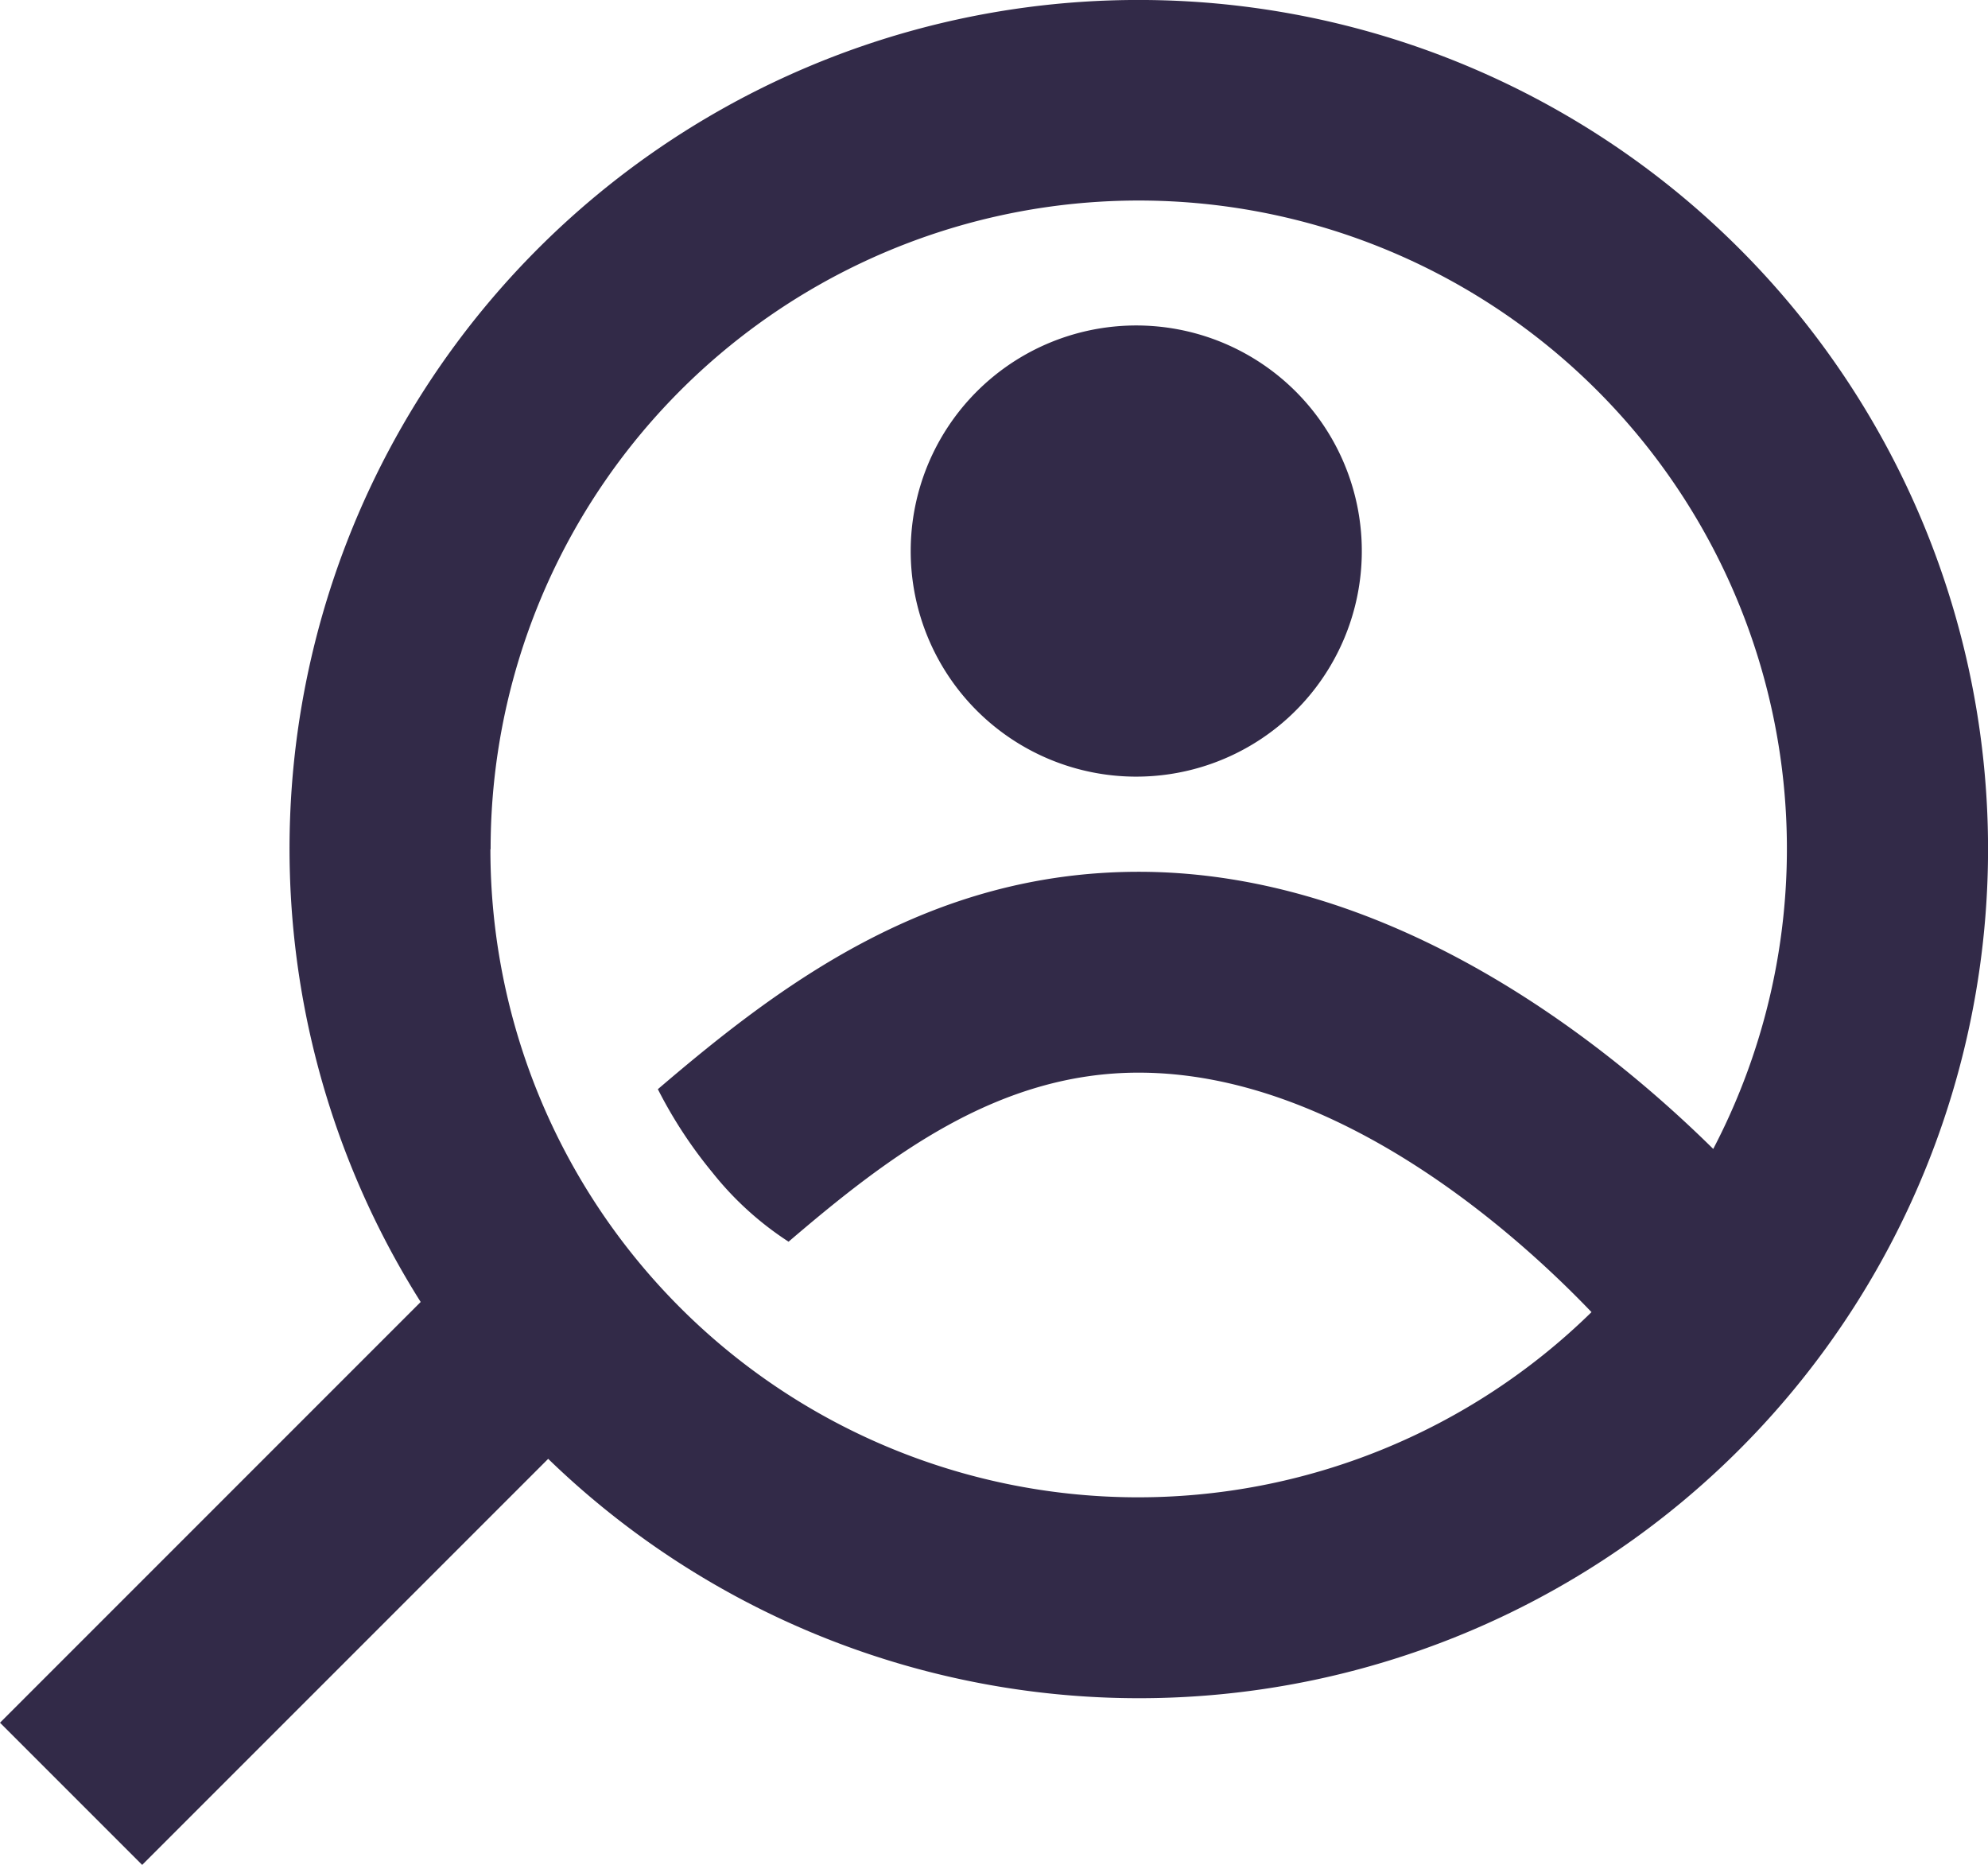
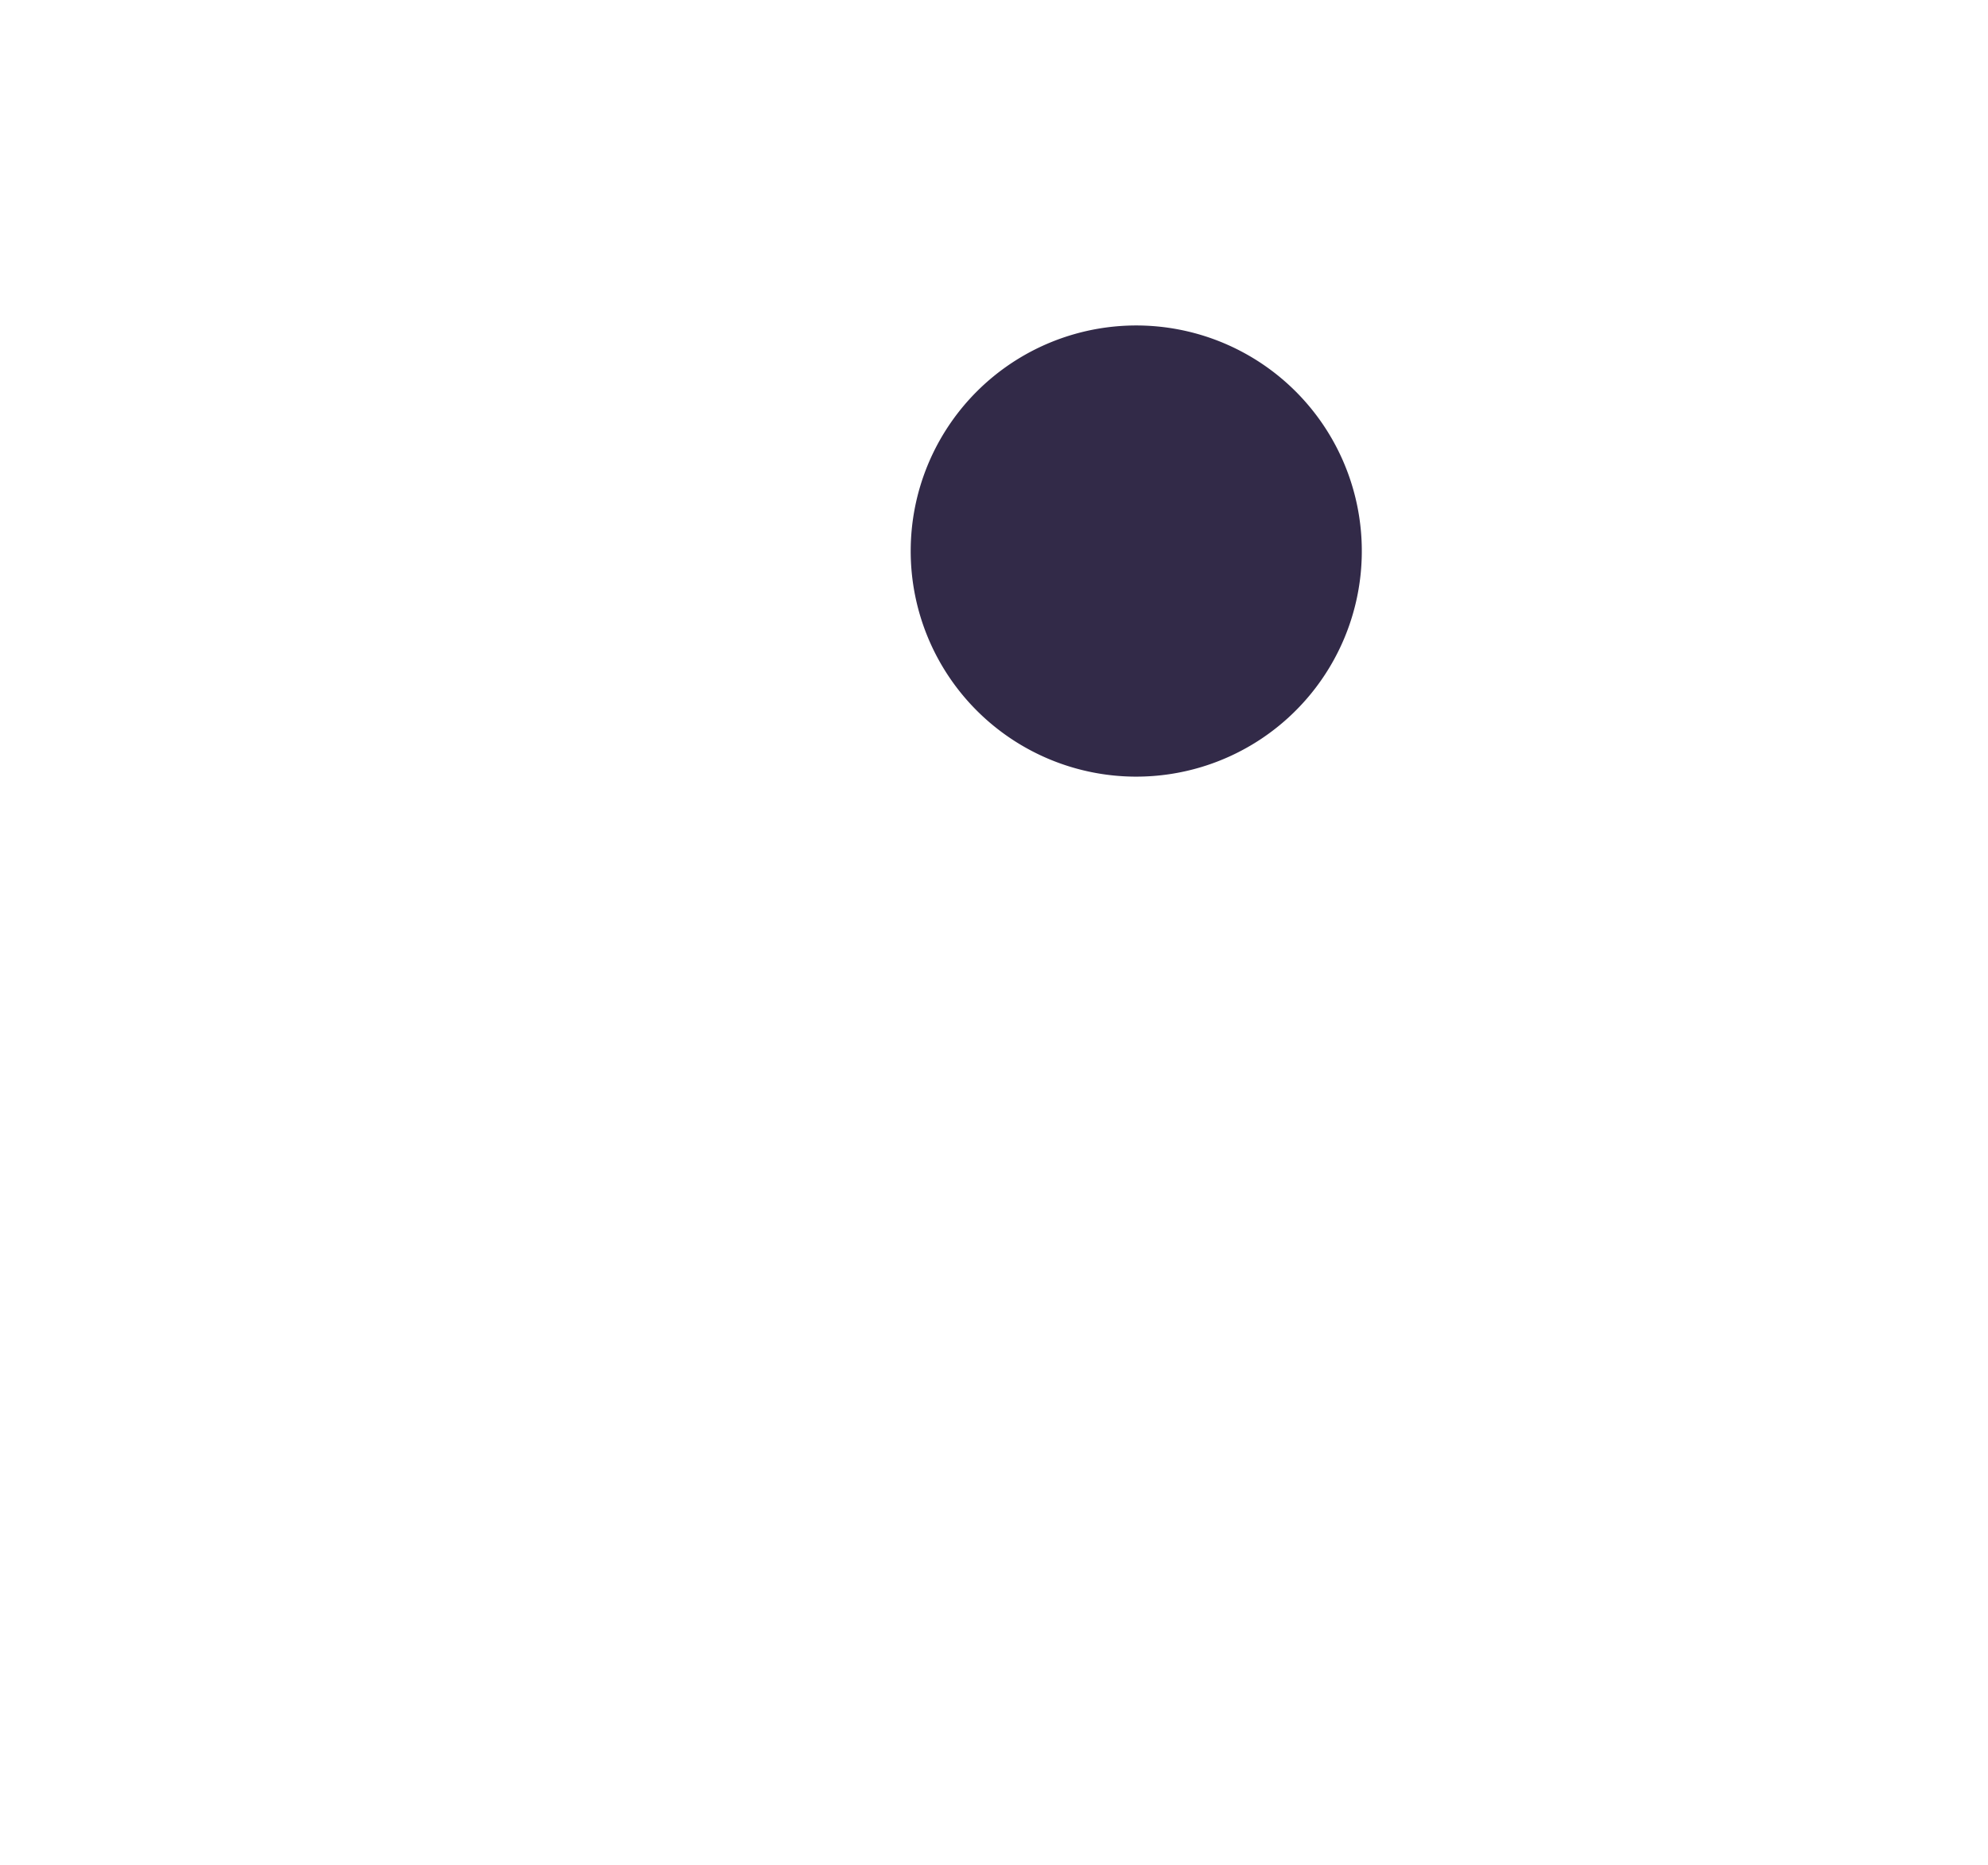
<svg xmlns="http://www.w3.org/2000/svg" id="Group_52205" data-name="Group 52205" width="84.189" height="78.966" viewBox="0 0 84.189 78.966">
  <defs>
    <clipPath id="clip-path">
      <rect id="Rectangle_40000" data-name="Rectangle 40000" width="84.189" height="78.966" fill="#322a48" />
    </clipPath>
  </defs>
  <g id="Group_51777" data-name="Group 51777" transform="translate(0 0)" clip-path="url(#clip-path)">
-     <path id="Path_24567" data-name="Path 24567" d="M48.225,0a35.938,35.938,0,0,0-30.41,55.13L0,72.945l6.021,6.021L23.215,61.772A35.954,35.954,0,1,0,48.225,0M20.777,35.965A27.448,27.448,0,1,1,72.553,48.65c-4.414-4.357-13.489-11.735-24.33-11.735-8.86,0-15.153,4.751-20.357,9.2l0,0h-.009a19.141,19.141,0,0,0,2.313,3.533,13.475,13.475,0,0,0,3.225,2.93l0,0c4.232-3.621,8.863-7.158,14.82-7.158,8.525,0,16.165,6.985,19.183,10.14a27.429,27.429,0,0,1-46.63-19.606" transform="translate(0 -0.001)" fill="#322a48" />
    <path id="Path_24568" data-name="Path 24568" d="M41.249,30.431A9.552,9.552,0,1,0,31.7,20.879a9.552,9.552,0,0,0,9.552,9.552" transform="translate(6.867 2.454)" fill="#322a48" />
  </g>
</svg>